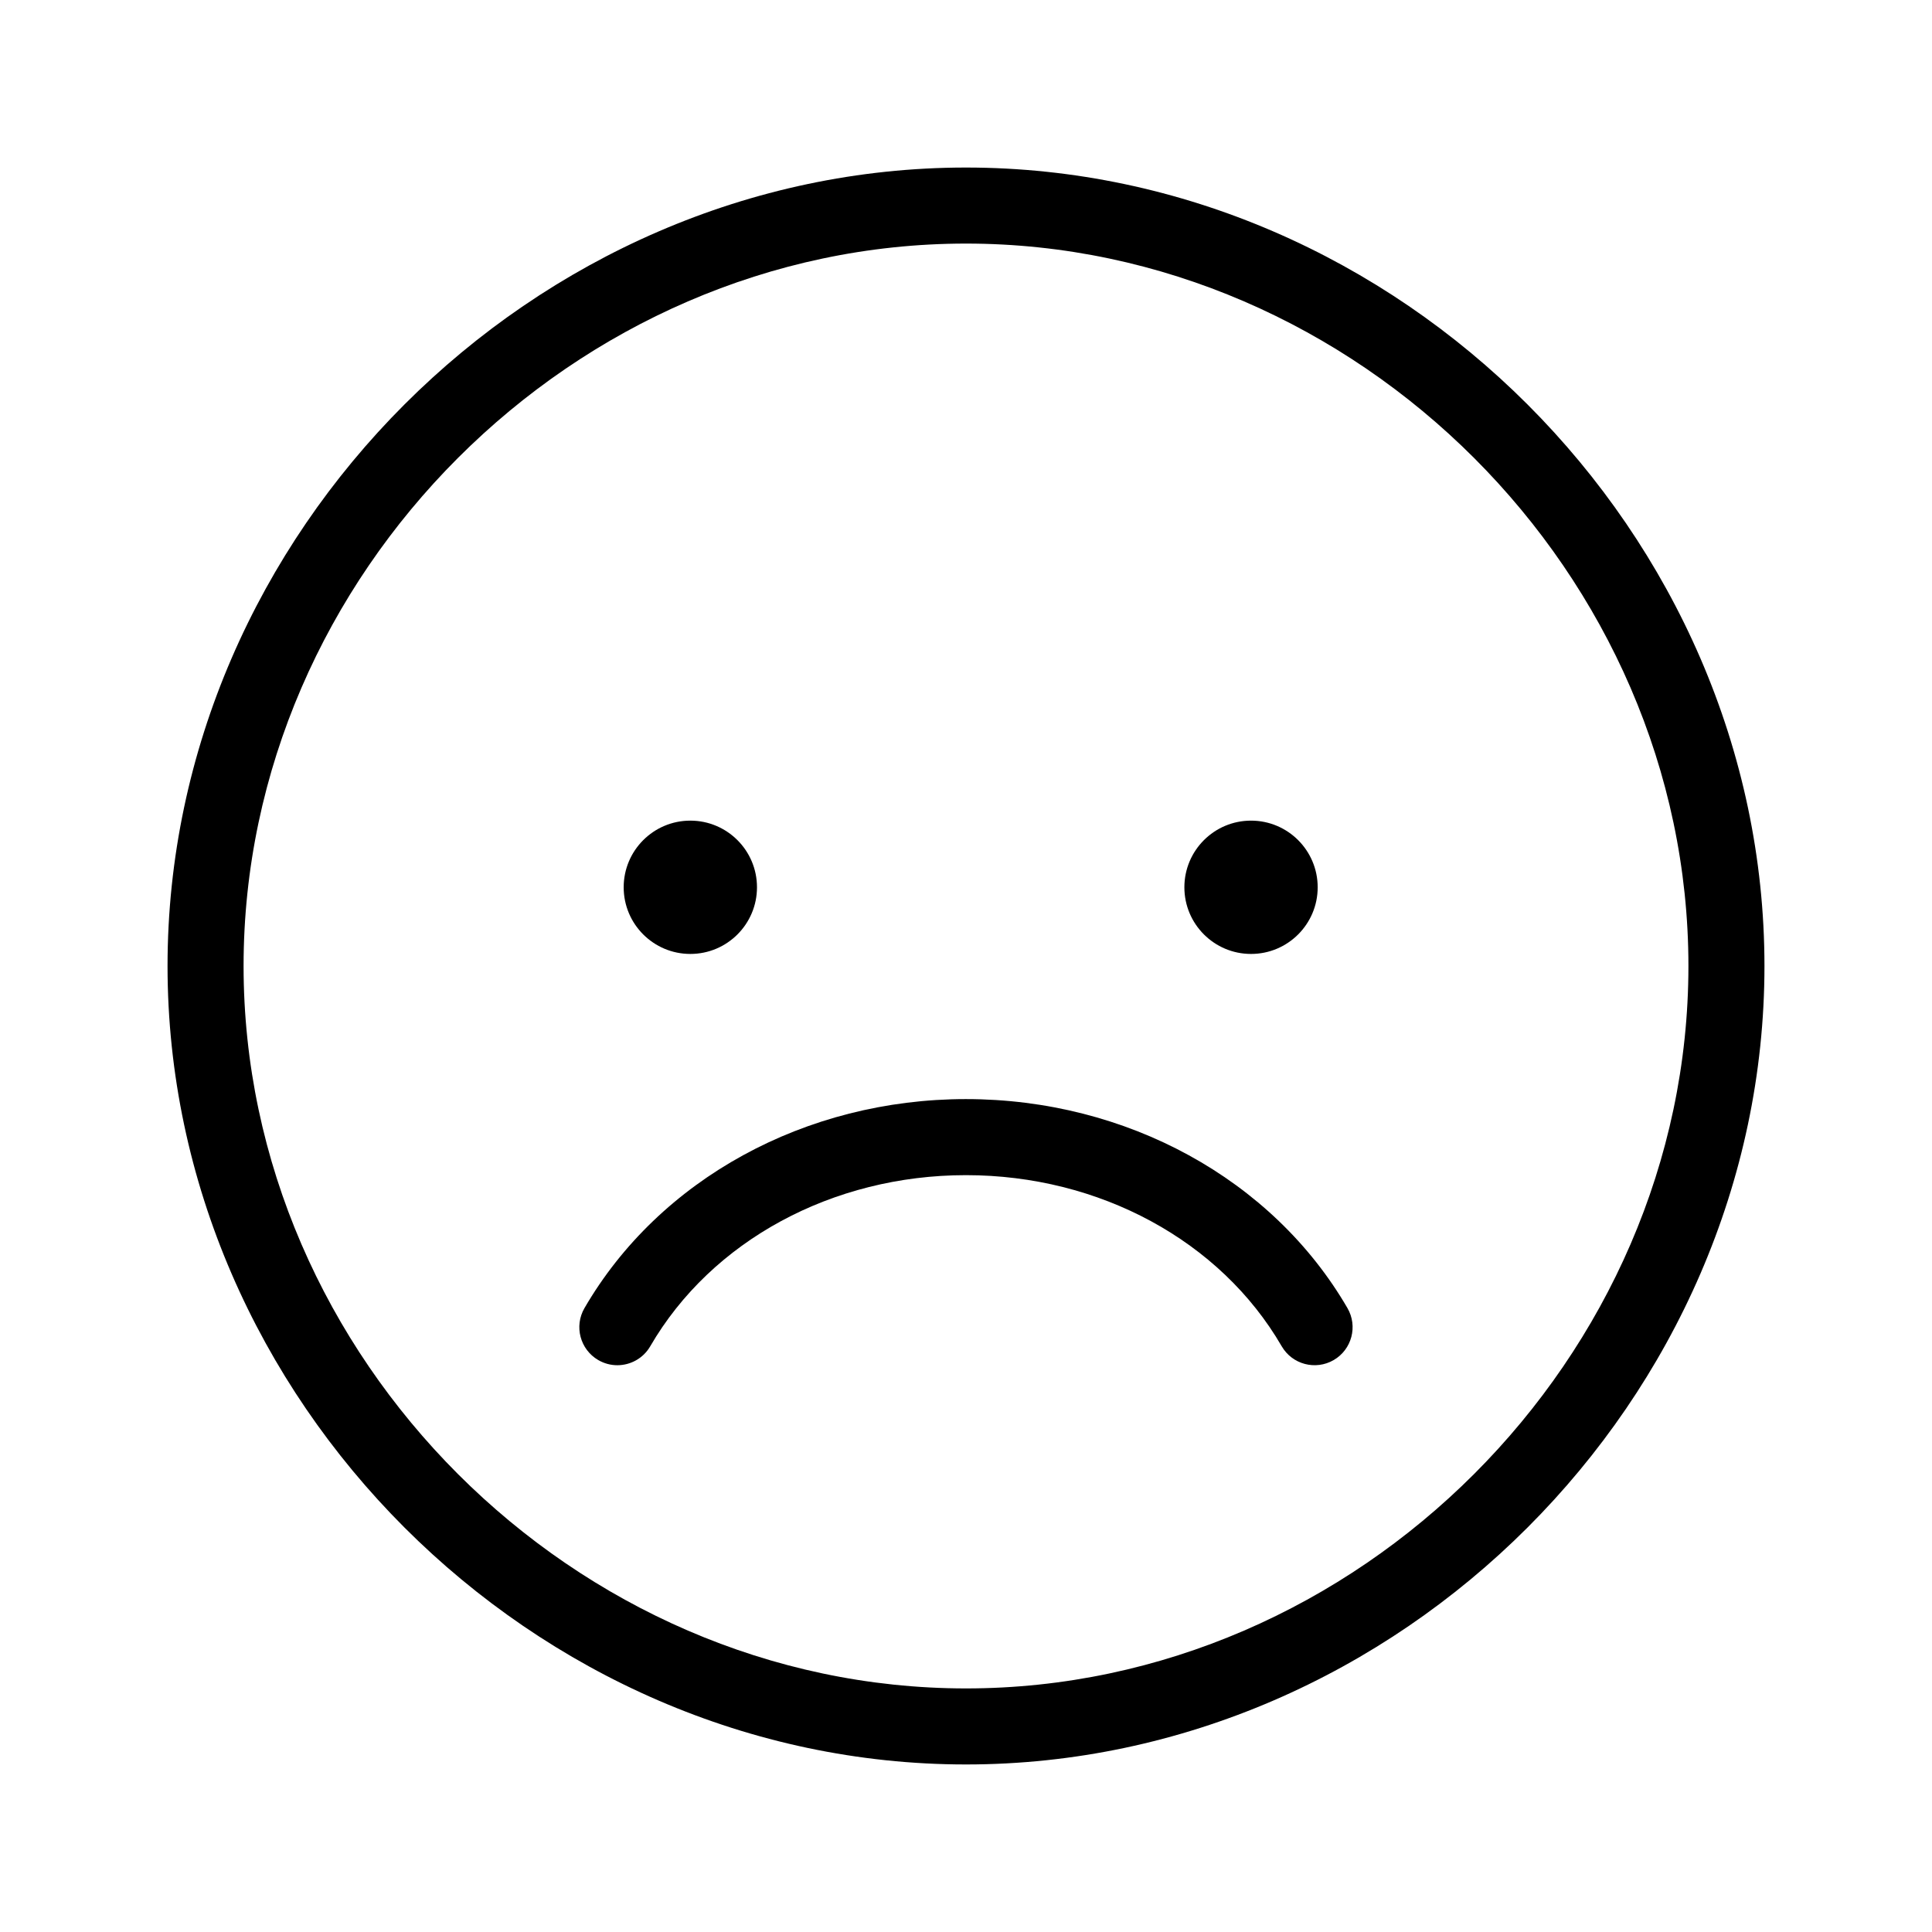
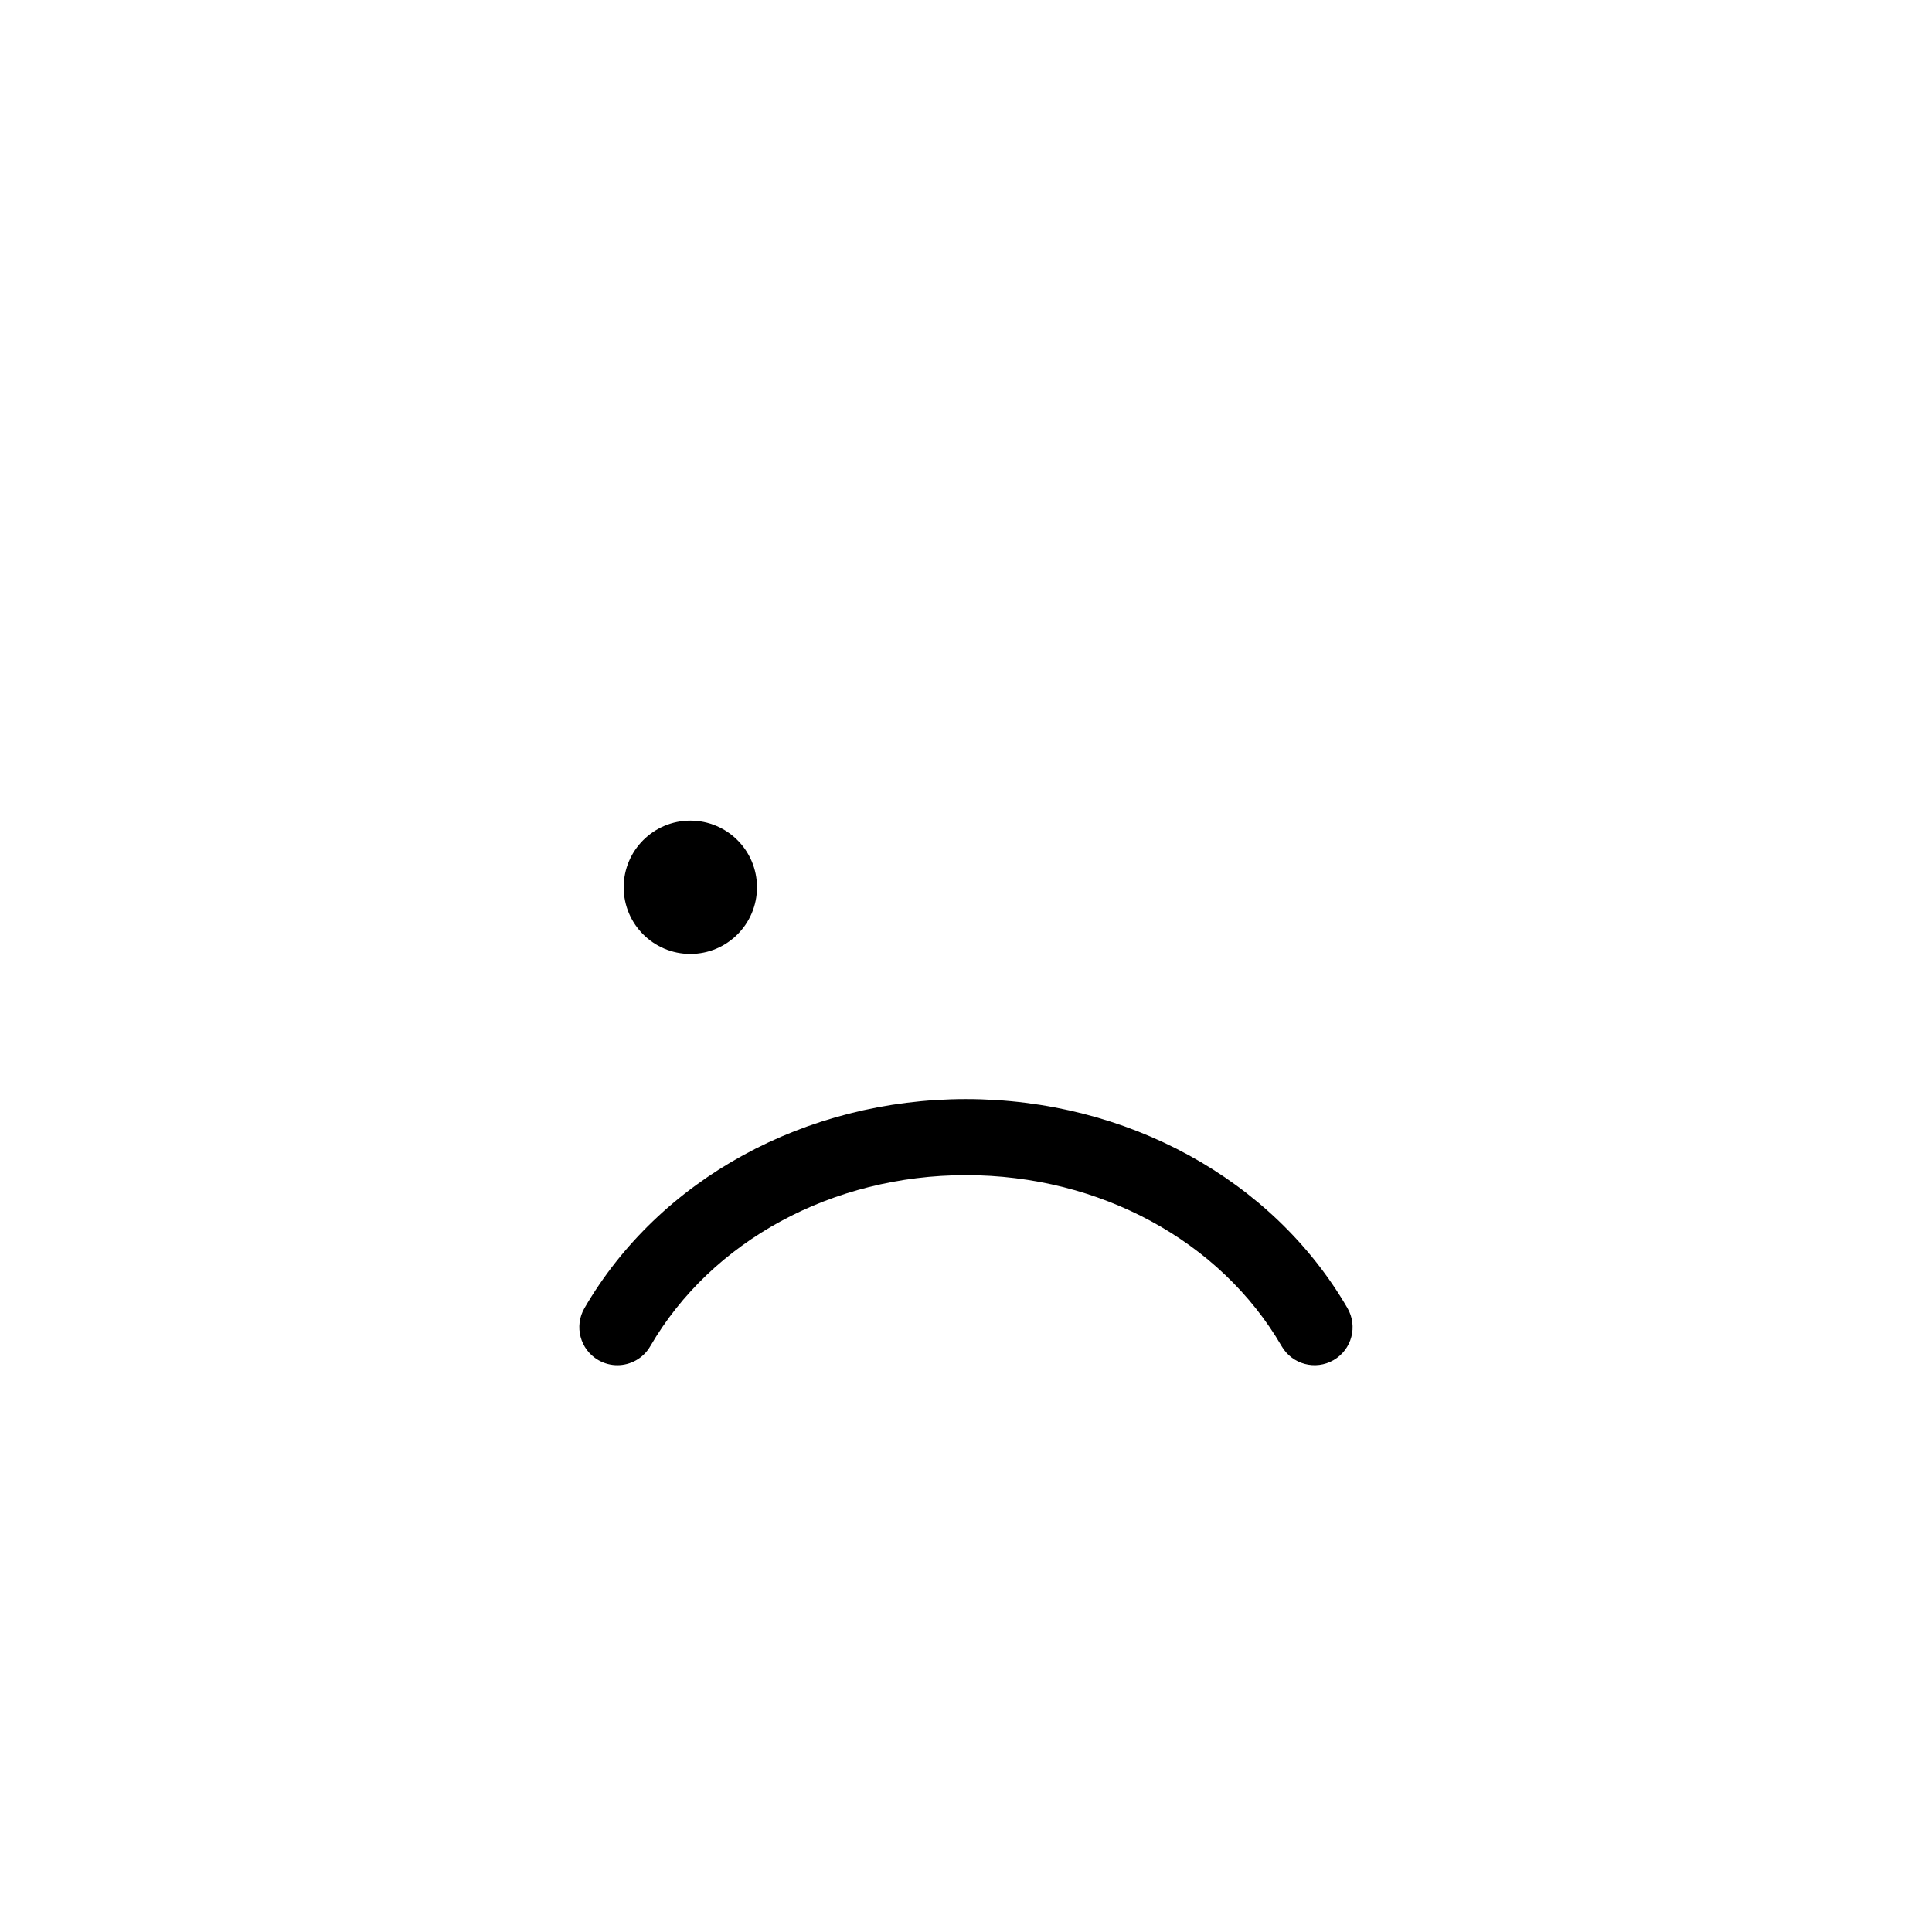
<svg xmlns="http://www.w3.org/2000/svg" fill="#000000" width="800px" height="800px" version="1.1" viewBox="144 144 512 512">
  <g>
    <path d="m399.99 435.27c-42.527 0-81.266 21.227-101.1 55.391-2.793 4.812-1.152 10.977 3.656 13.77 1.594 0.926 3.332 1.367 5.047 1.367 3.473 0 6.856-1.793 8.727-5.019 16.238-27.977 48.297-45.352 83.668-45.352 35.371 0 67.441 17.375 83.676 45.352 2.797 4.812 8.953 6.445 13.77 3.656 4.816-2.797 6.449-8.961 3.656-13.773-19.828-34.168-58.57-55.391-101.1-55.391z" />
-     <path d="m400 188.4c-114.7 0-211.6 96.898-211.6 211.6s96.902 211.6 211.6 211.6 211.6-96.898 211.6-211.6c-0.004-114.7-96.906-211.6-211.6-211.6zm0 403.05c-103.77 0-191.45-87.672-191.45-191.45 0-103.77 87.672-191.45 191.45-191.45 103.77 0 191.45 87.672 191.45 191.45-0.004 103.78-87.676 191.45-191.45 191.45z" />
    <path d="m344.61 379.14c0 9.754-7.906 17.664-17.664 17.664-9.754 0-17.664-7.91-17.664-17.664s7.91-17.664 17.664-17.664c9.758 0 17.664 7.91 17.664 17.664" />
-     <path d="m493.2 379.14c0 9.754-7.906 17.664-17.664 17.664-9.754 0-17.664-7.91-17.664-17.664s7.91-17.664 17.664-17.664c9.758 0 17.664 7.91 17.664 17.664" />
  </g>
</svg>